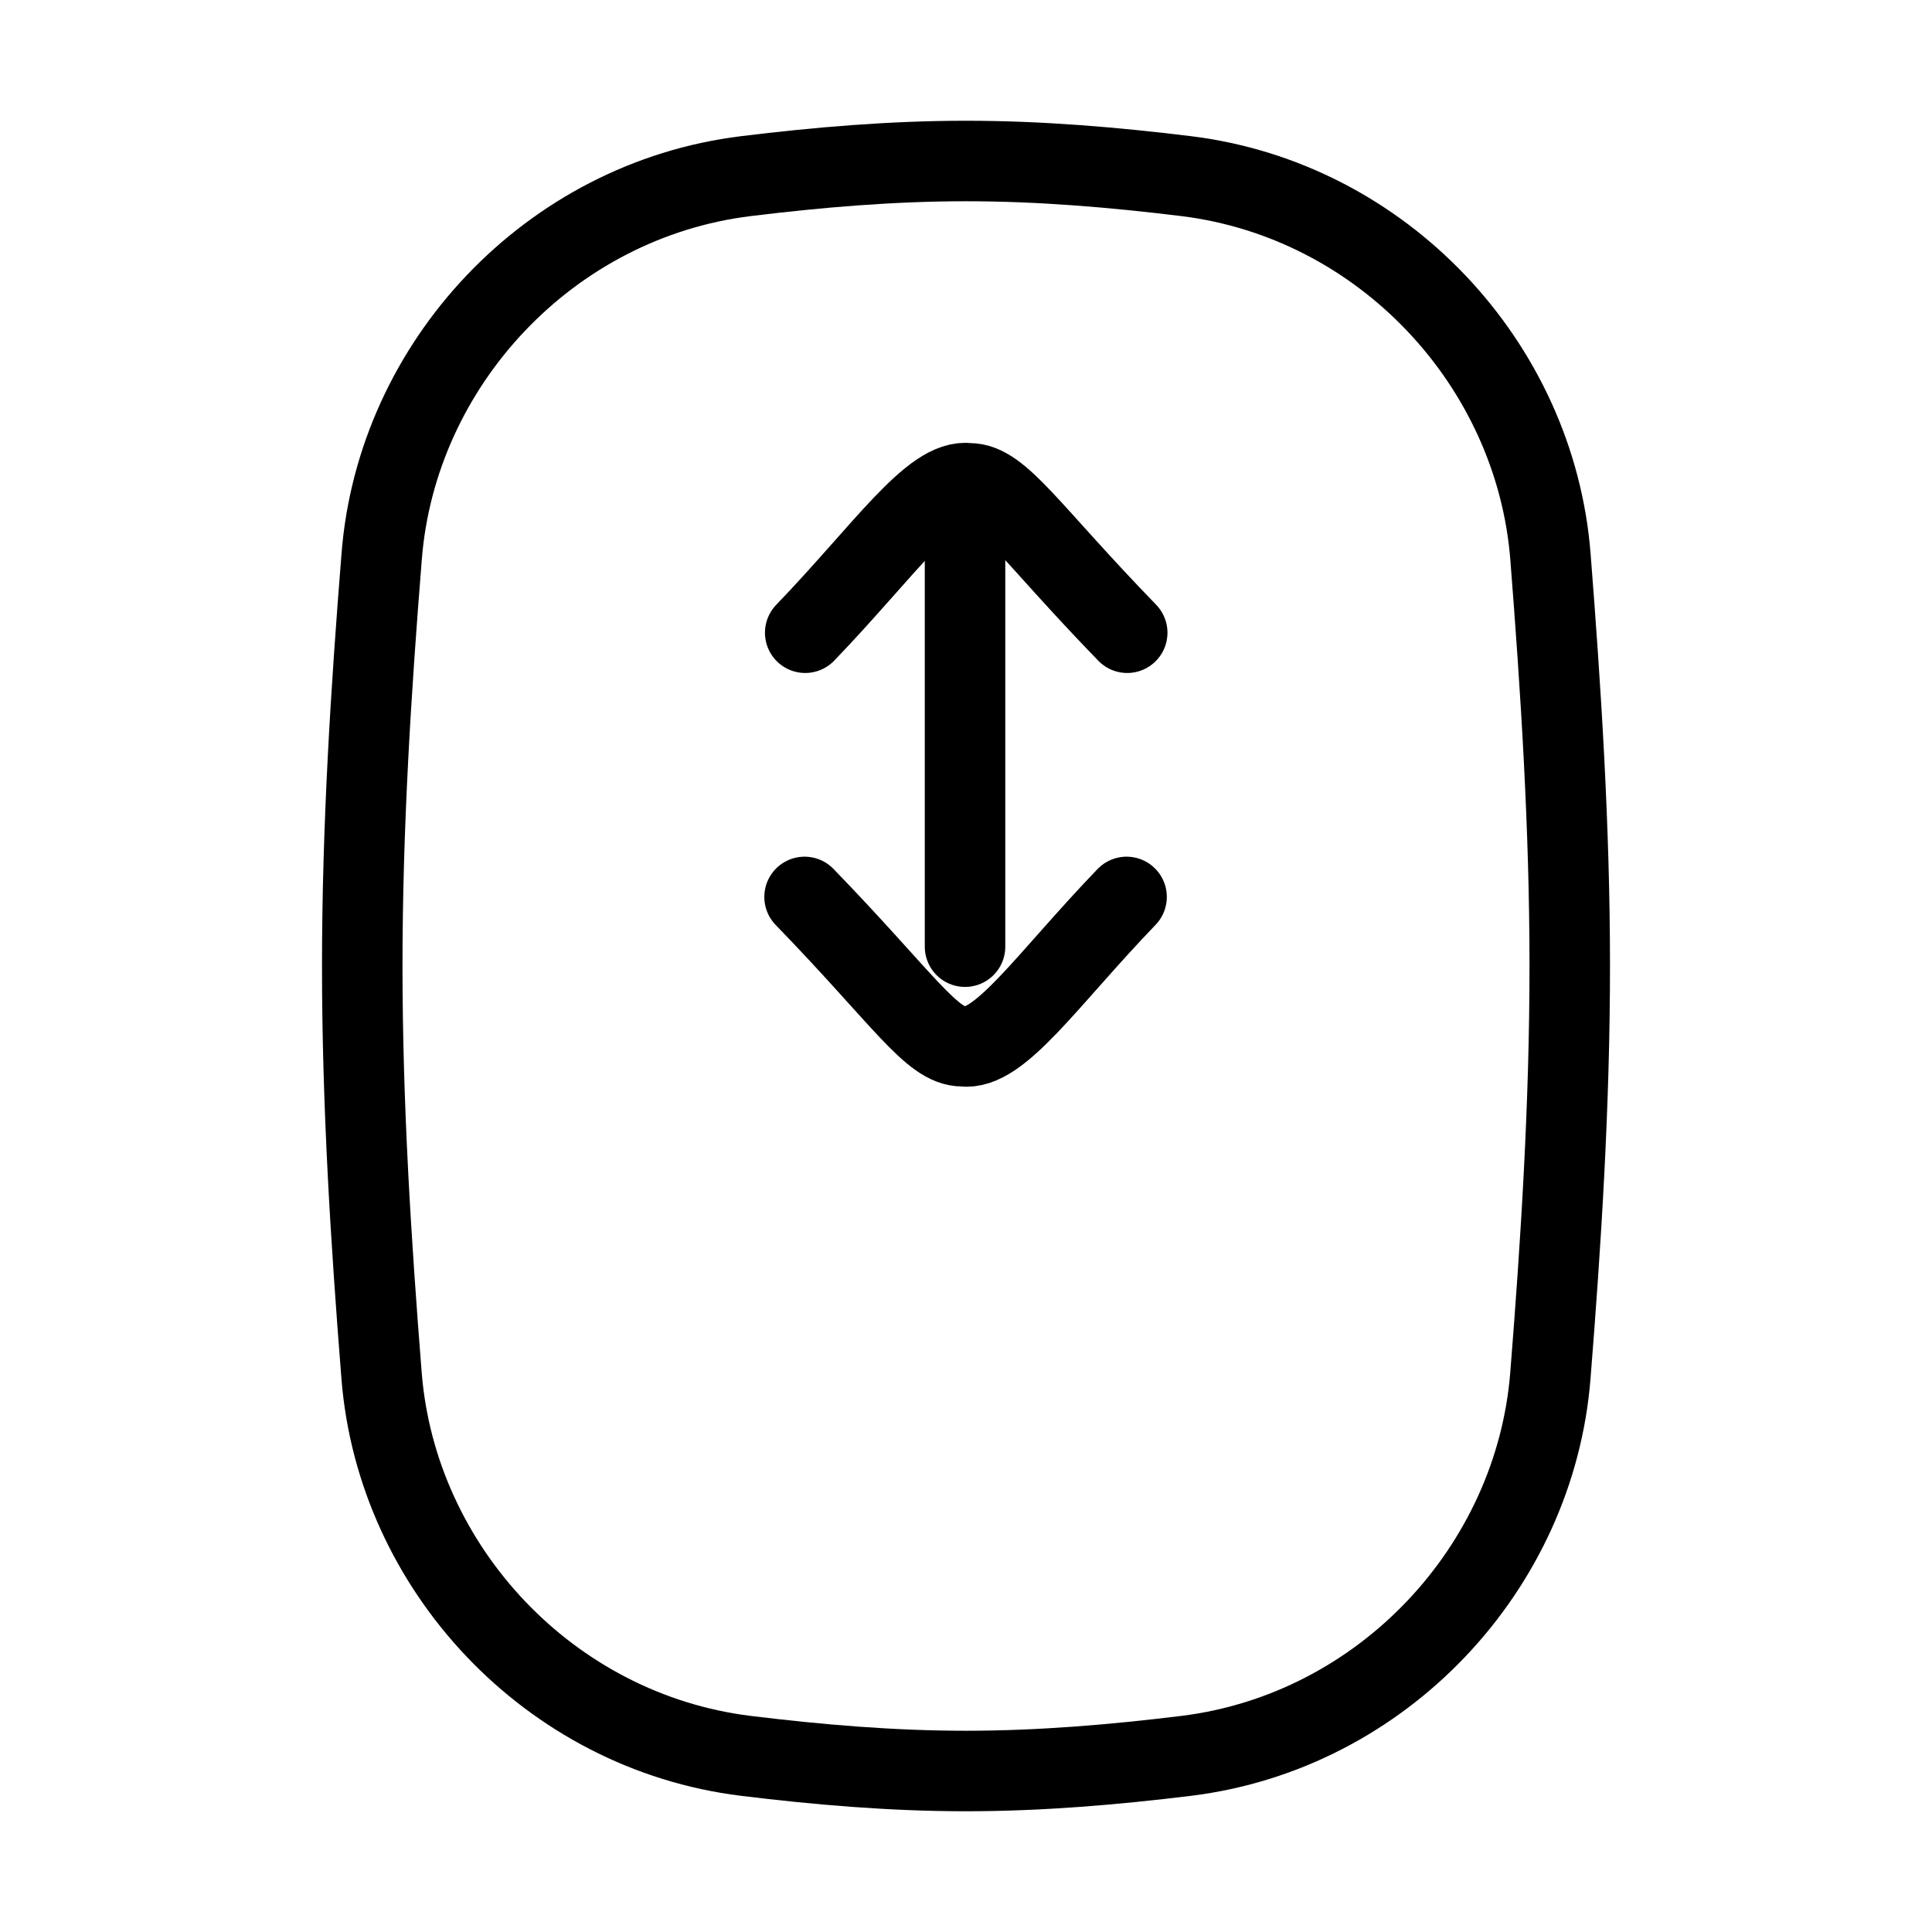
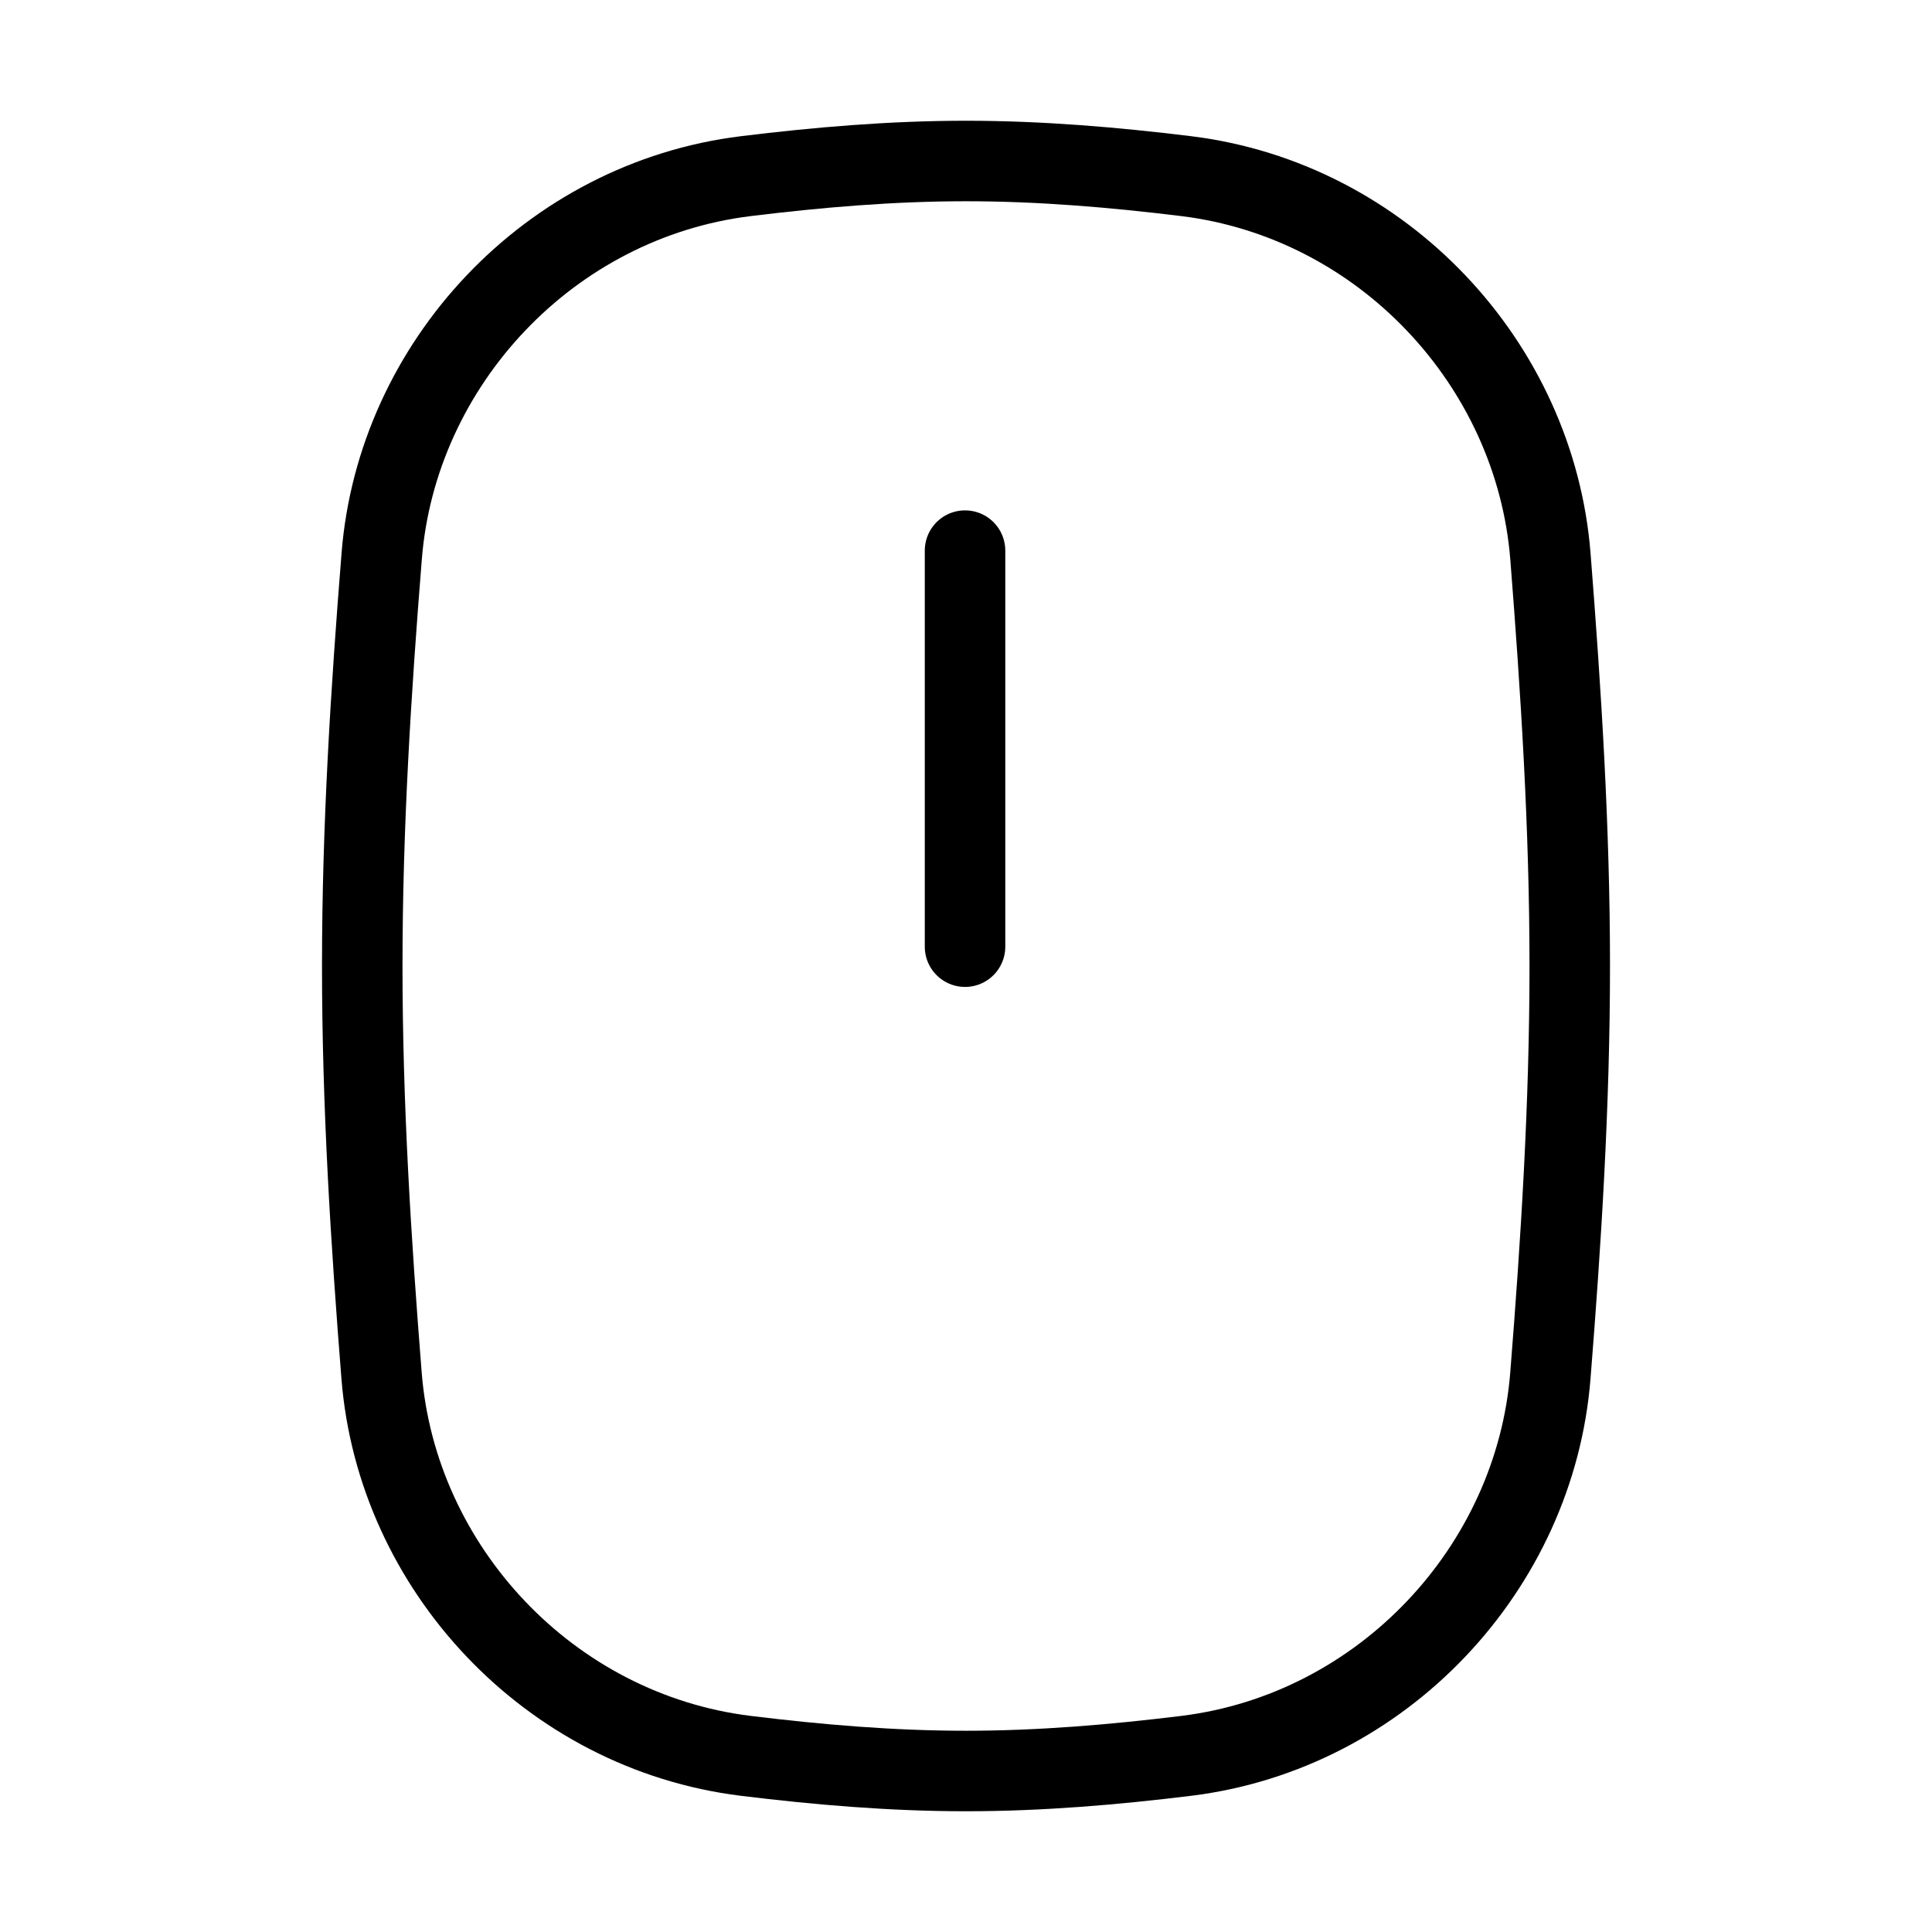
<svg xmlns="http://www.w3.org/2000/svg" width="36" height="36" viewBox="0 0 36 36" fill="none">
  <path d="M17.982 10.26V17.64M7.11 25.634C7.395 29.22 10.236 32.267 13.898 32.718C15.245 32.883 16.613 33 18 33C19.387 33 20.756 32.883 22.102 32.718C25.762 32.267 28.604 29.22 28.889 25.634C29.087 23.148 29.25 20.598 29.25 18C29.25 15.402 29.085 12.852 28.89 10.367C28.605 6.78 25.764 3.733 22.102 3.282C20.756 3.117 19.387 3 18 3C16.613 3 15.245 3.117 13.898 3.282C10.238 3.732 7.395 6.78 7.112 10.367C6.913 12.852 6.75 15.402 6.75 18C6.75 20.598 6.913 23.148 7.11 25.634Z" stroke="black" stroke-width="1.5" stroke-linecap="round" stroke-linejoin="round" />
-   <path d="M15.004 11.79C16.477 10.26 17.374 8.91 18.058 9.006C18.633 9.001 19.171 9.9 21.004 11.79M20.992 16.713C19.519 18.243 18.622 19.593 17.938 19.495C17.364 19.5 16.825 18.603 14.992 16.713" stroke="black" stroke-width="1.5" stroke-linecap="round" stroke-linejoin="round" />
</svg>